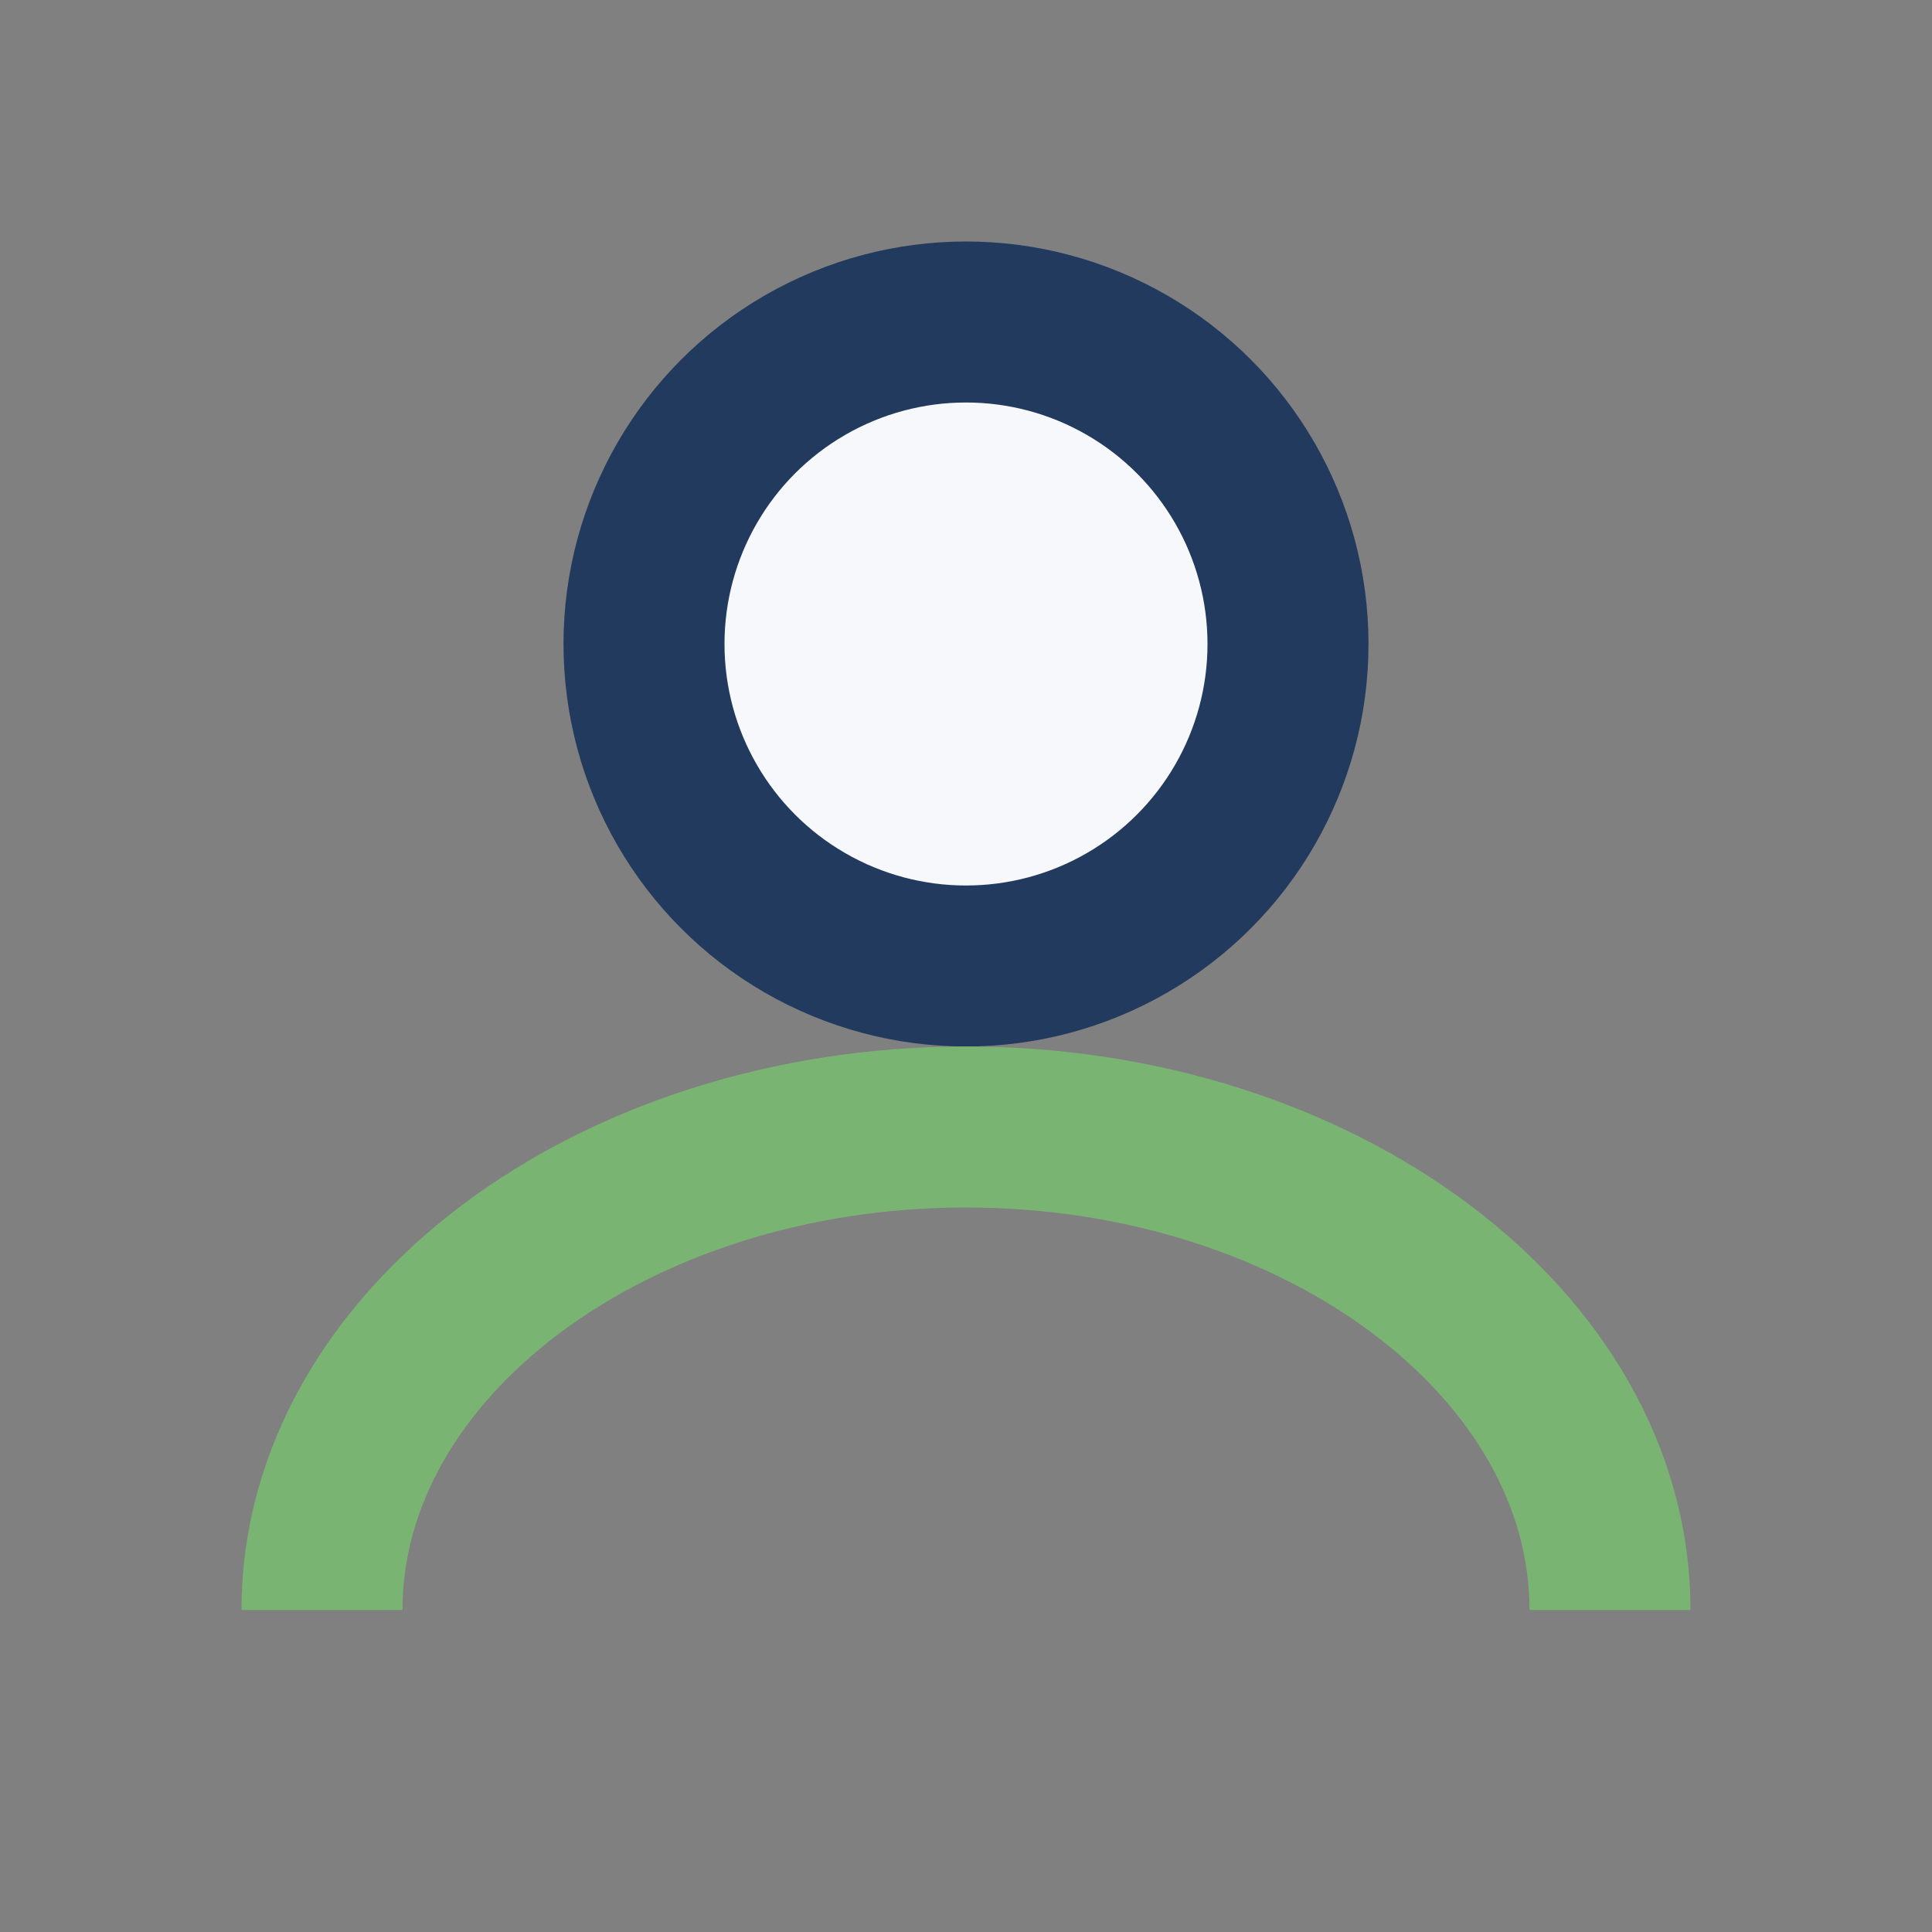
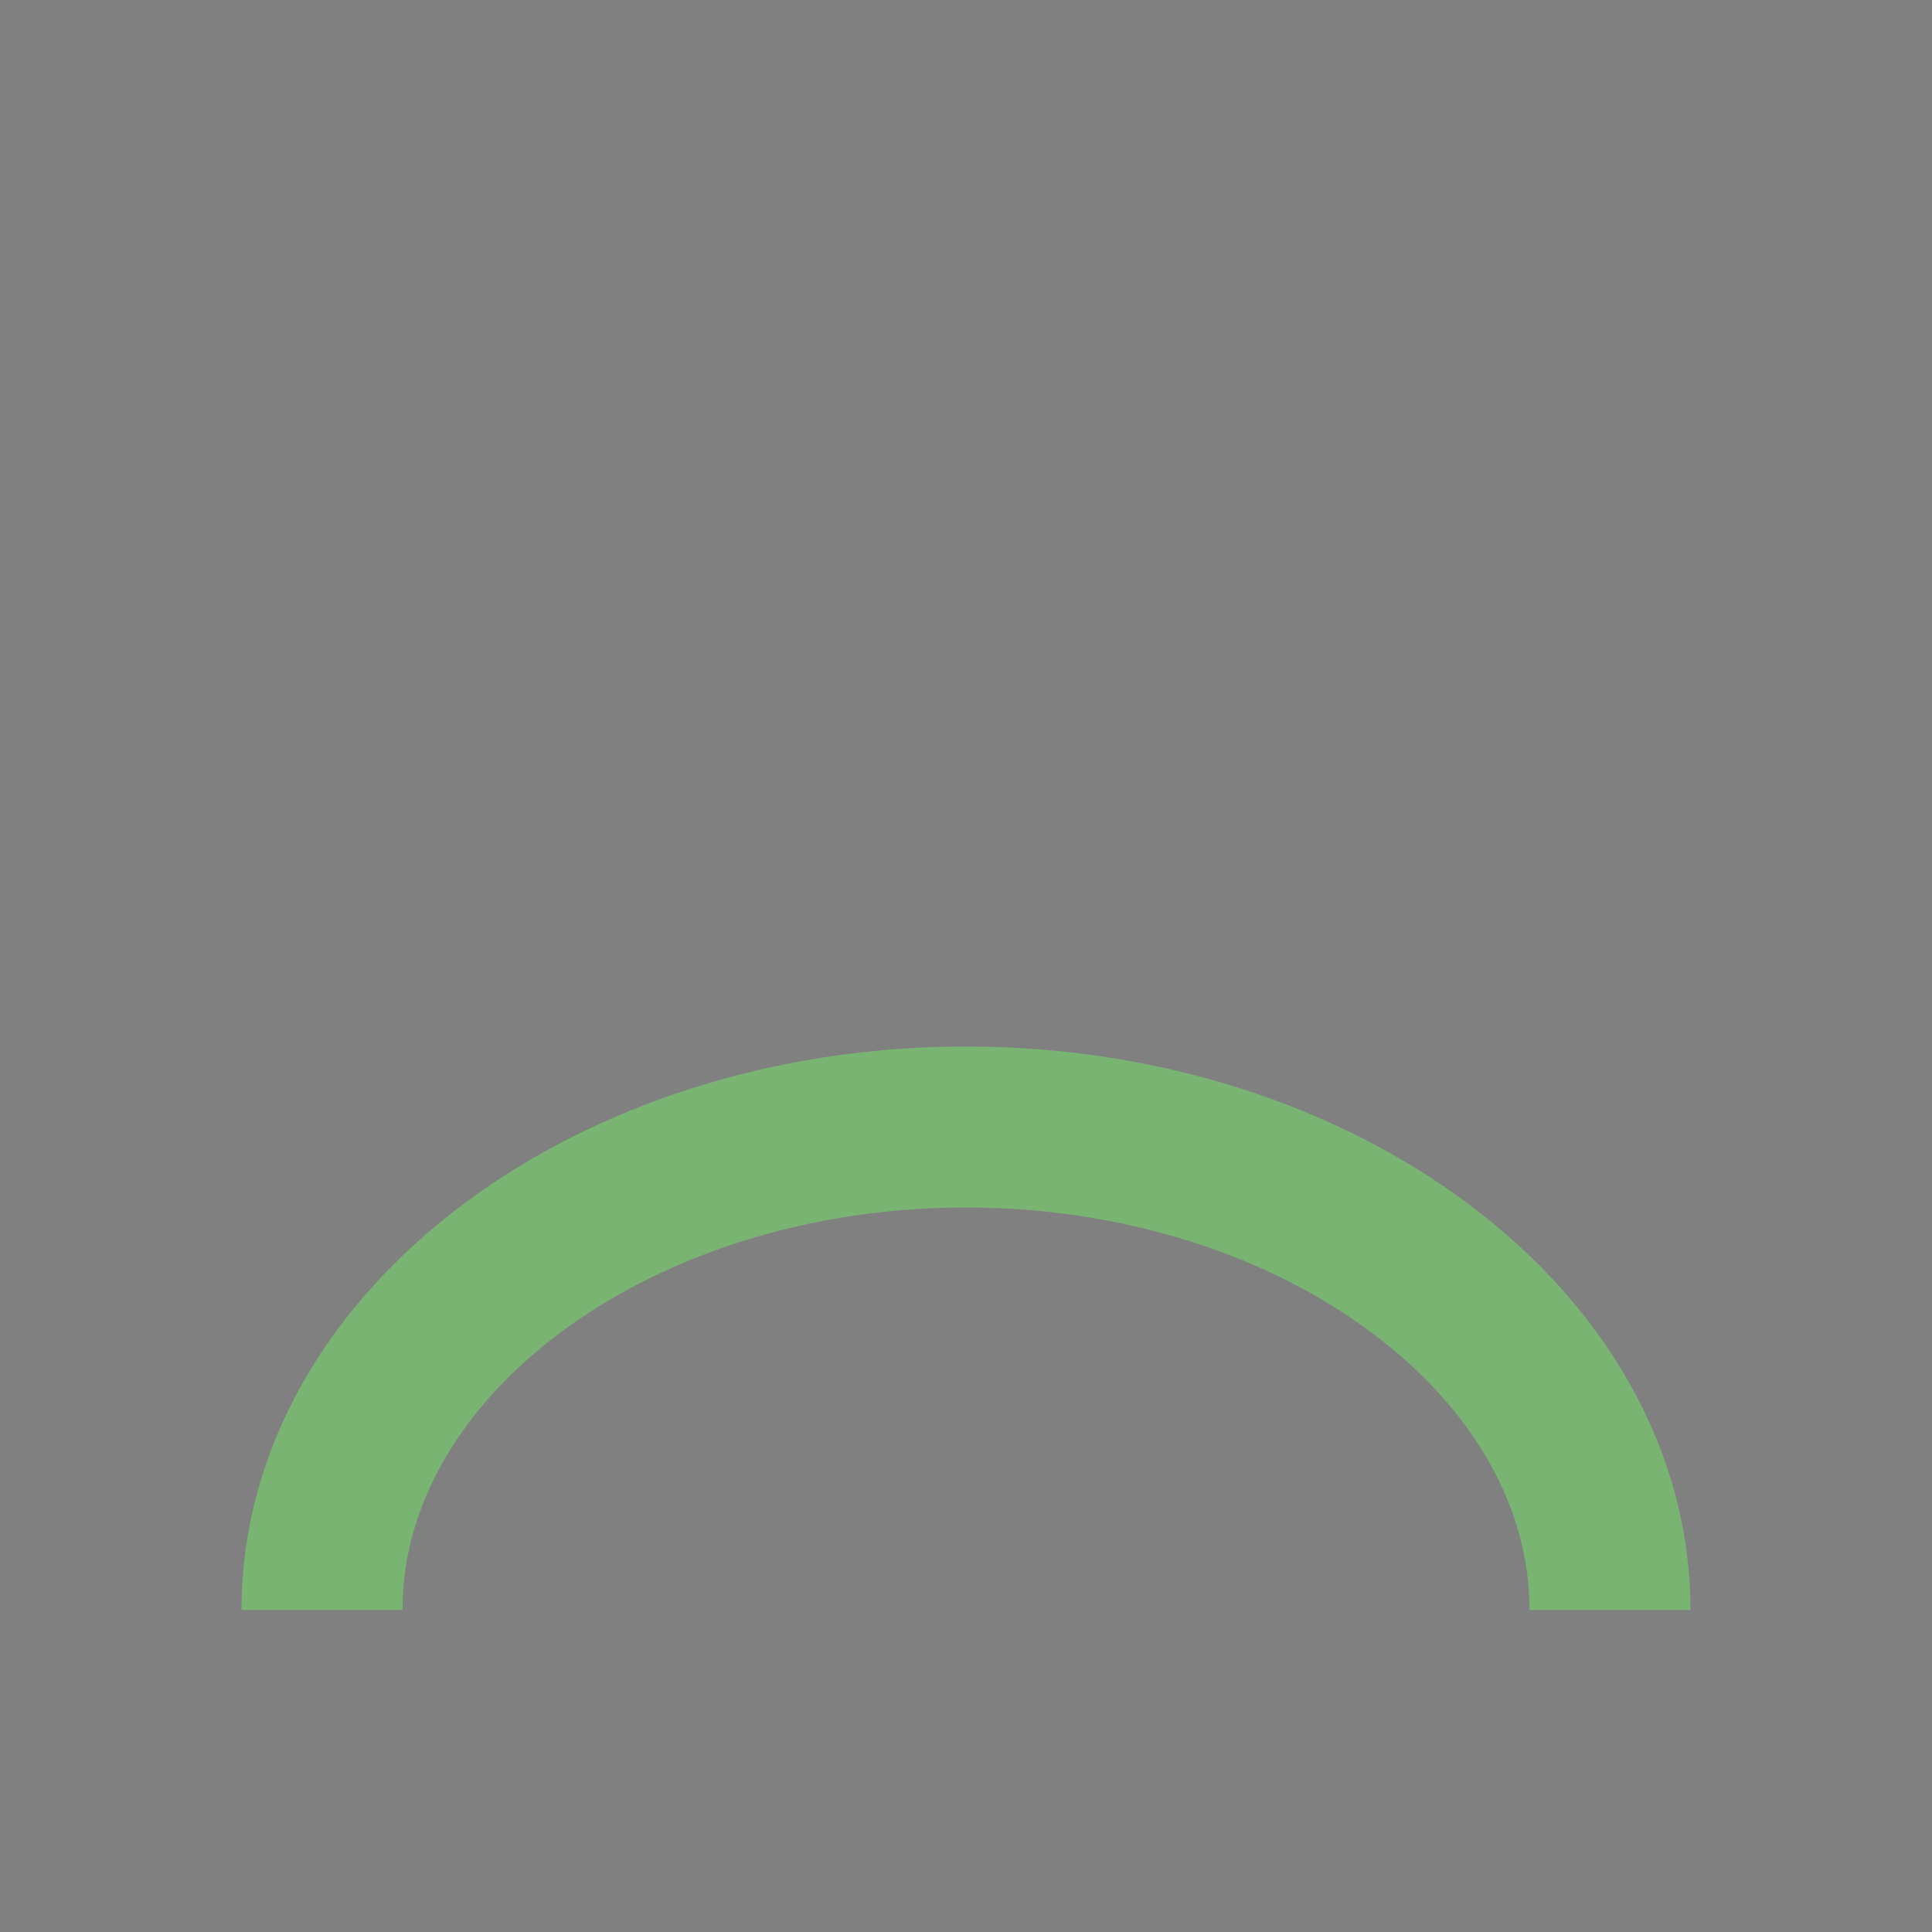
<svg xmlns="http://www.w3.org/2000/svg" width="24" height="24" viewBox="0 0 24 24">
  <rect x="0" y="0" width="24" height="24" fill="#808080" stroke="none" />
-   <circle cx="12" cy="8" r="4" stroke="#223A5E" stroke-width="2" fill="#F6F8FC" />
  <path d="M4 20c0-3.3 3.6-6 8-6s8 2.7 8 6" fill="none" stroke="#79B473" stroke-width="2" />
</svg>